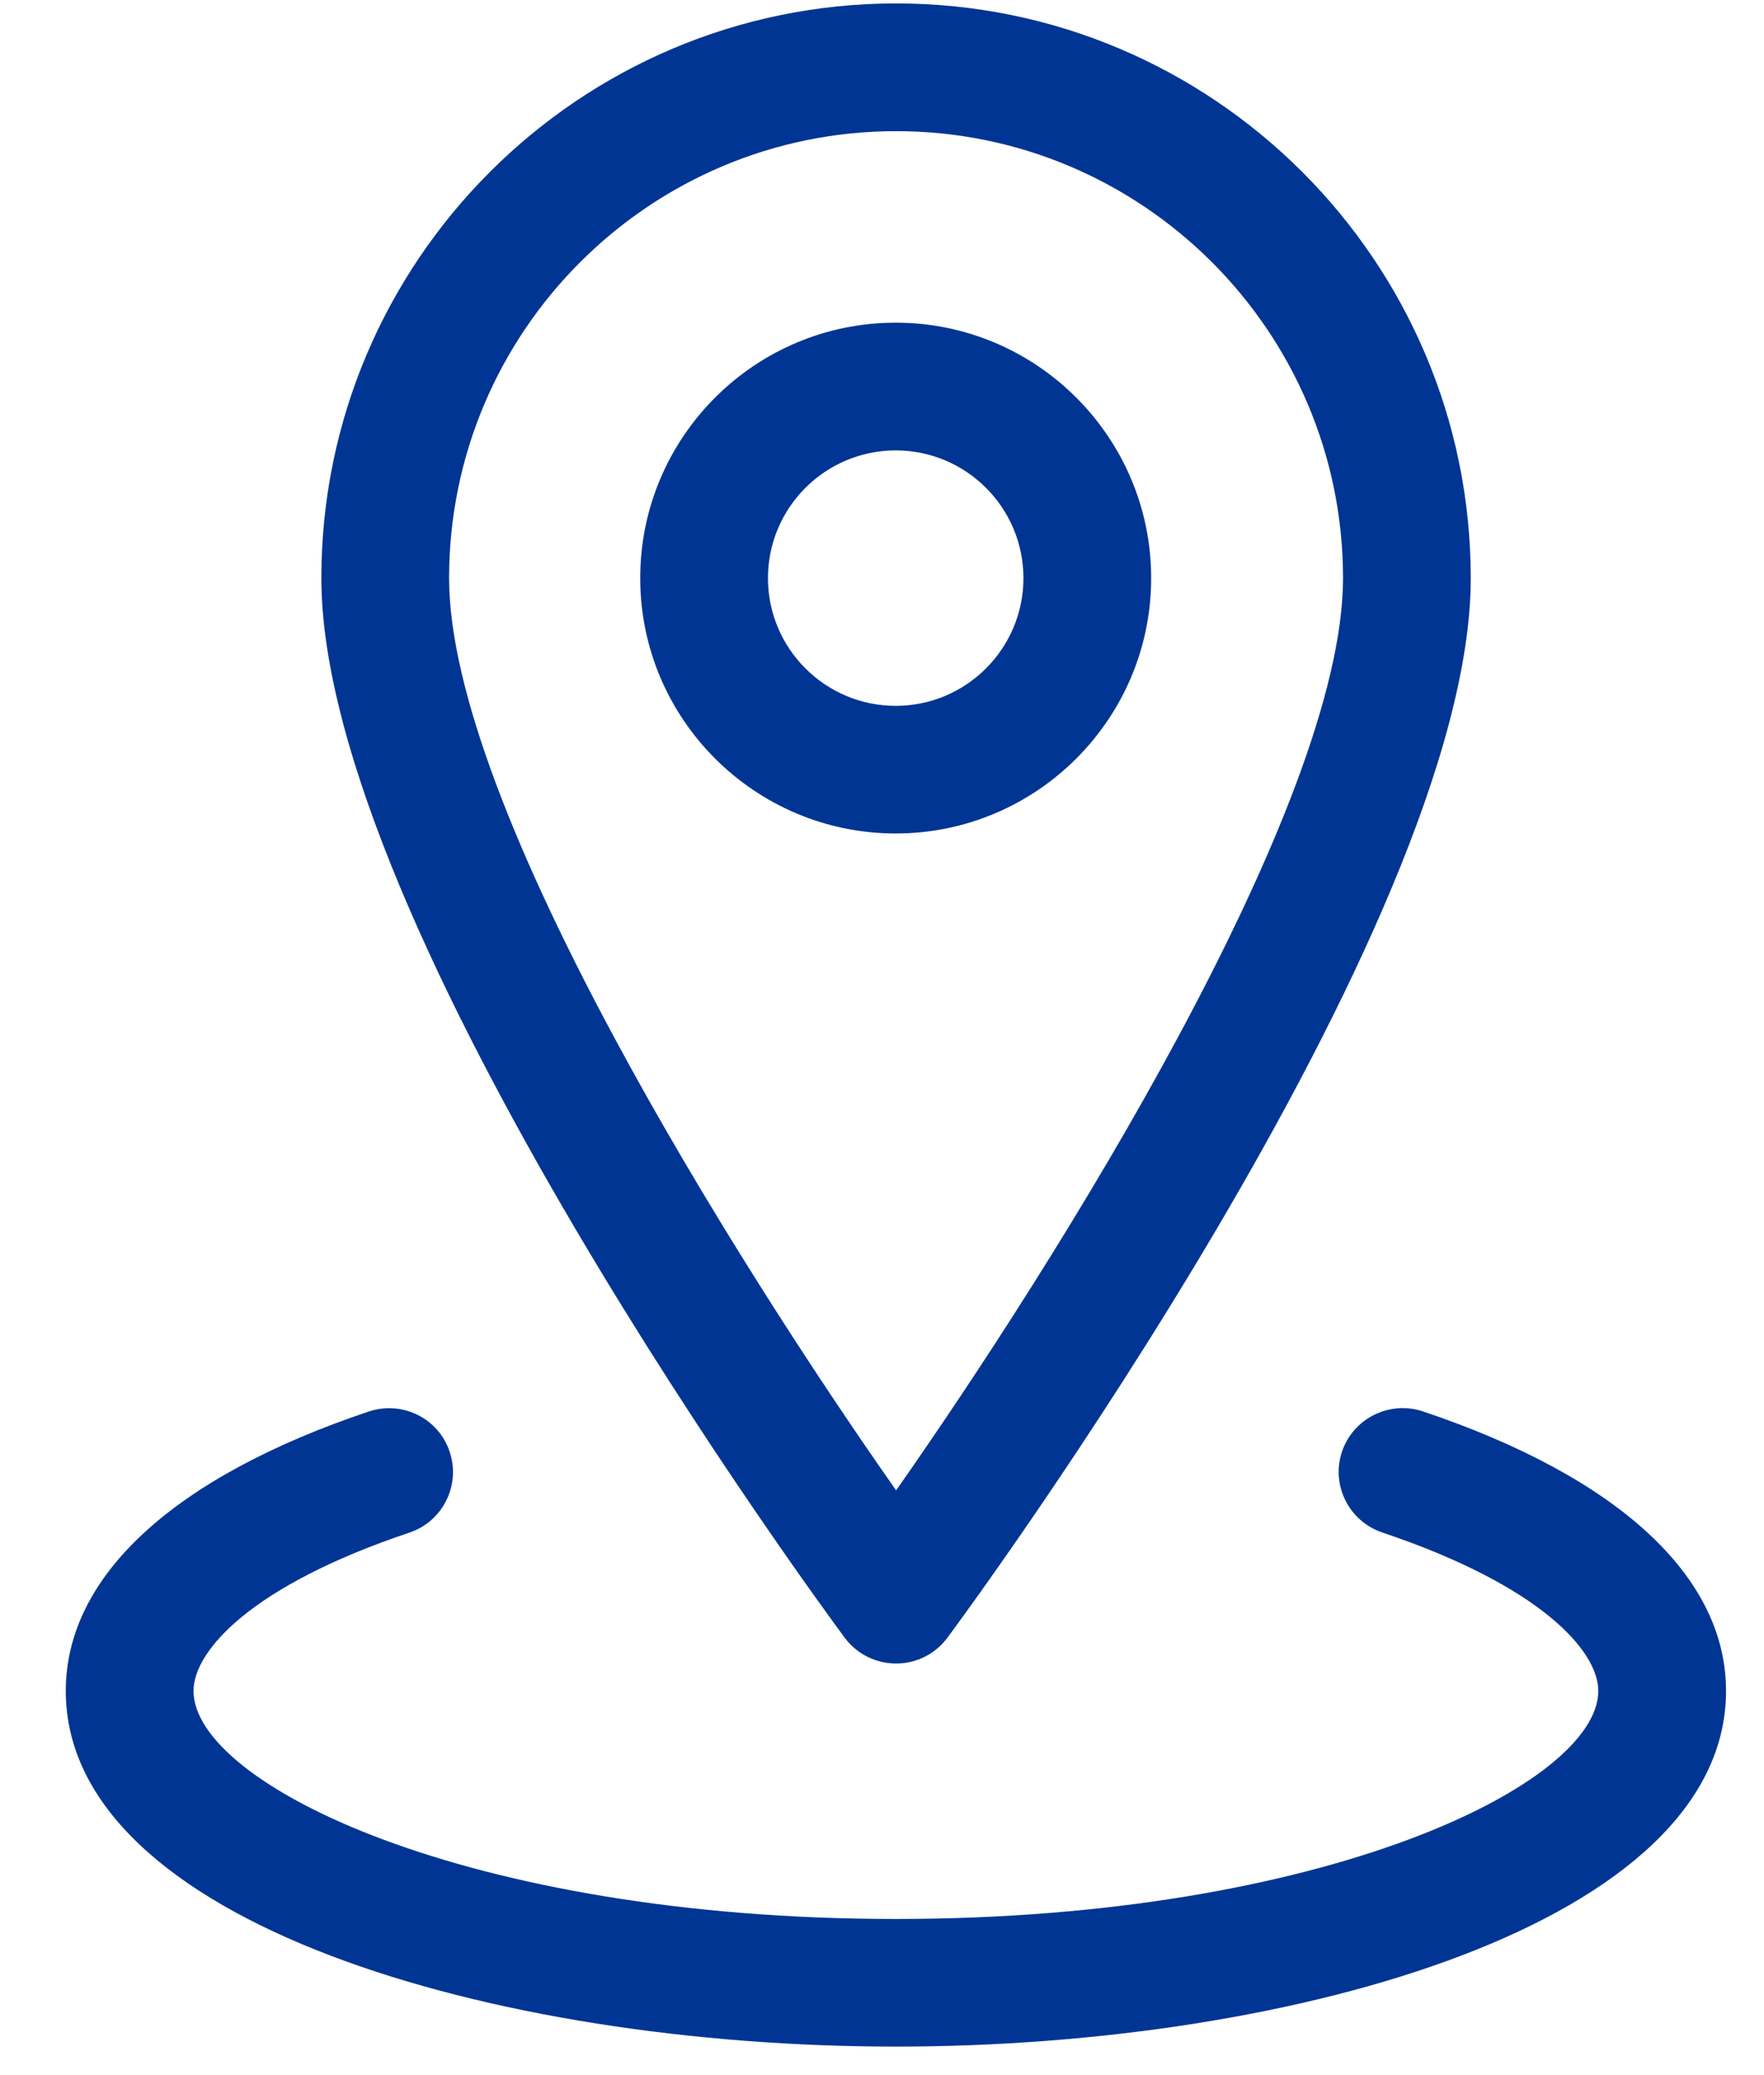
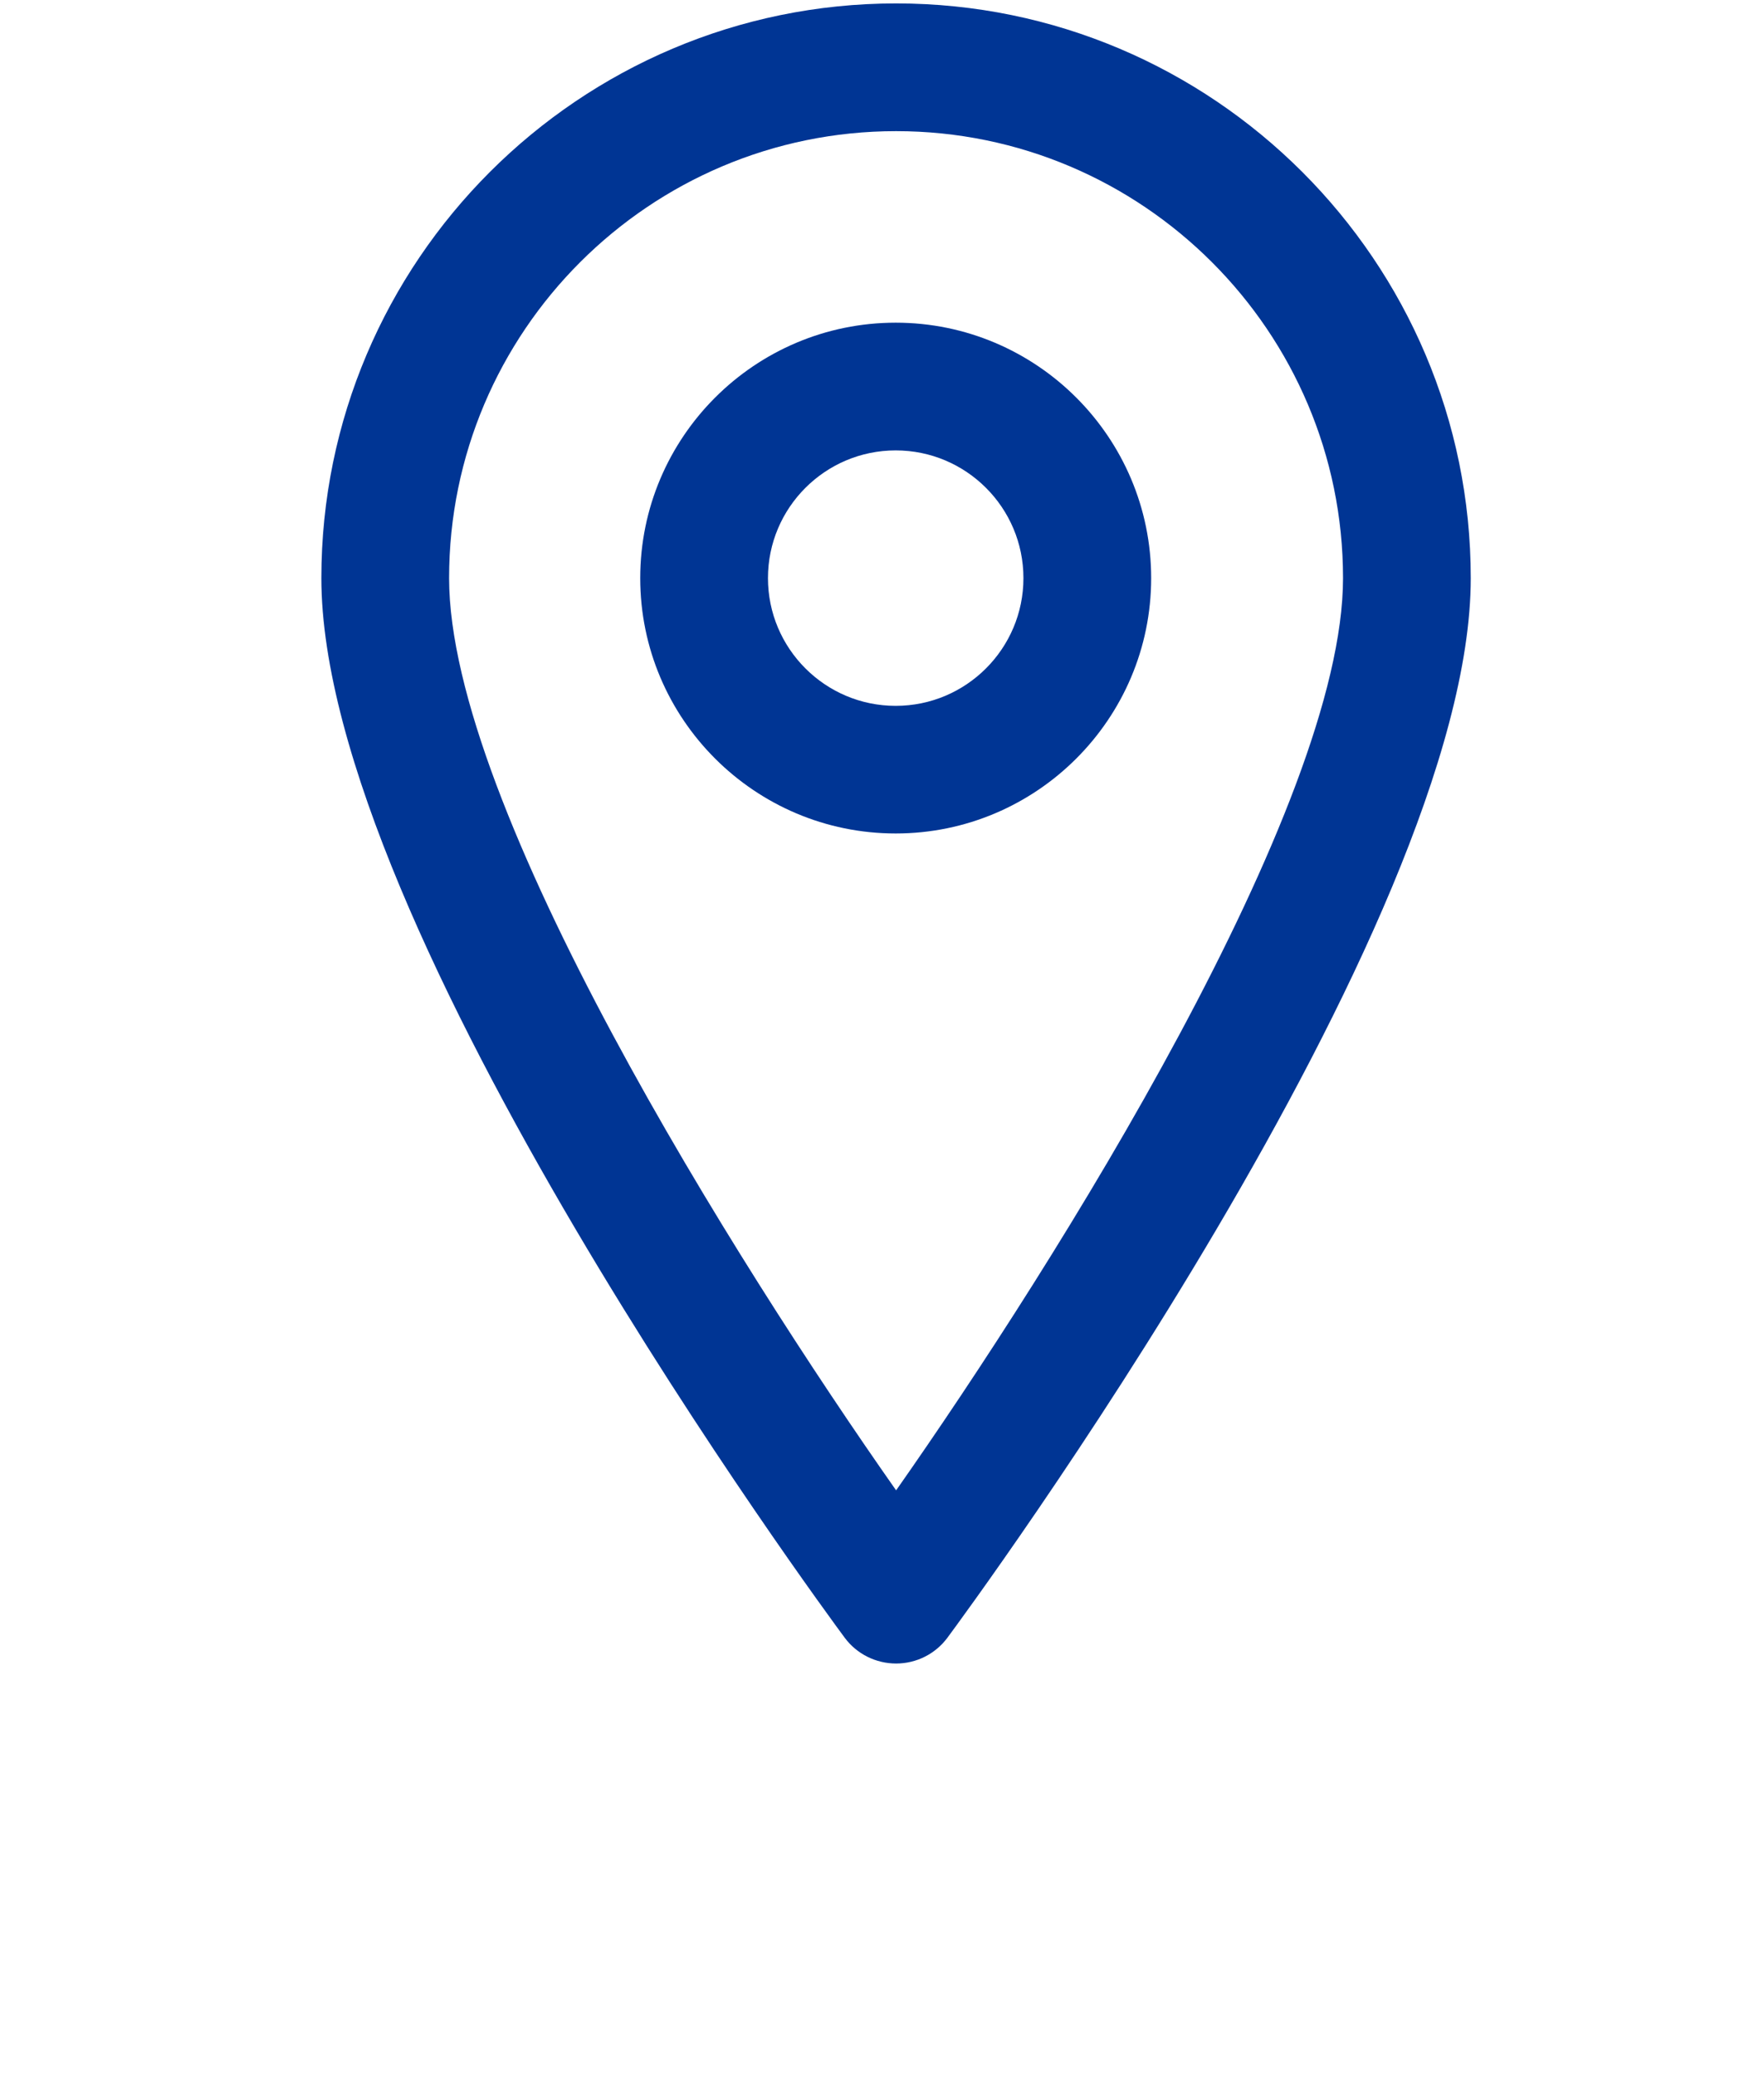
<svg xmlns="http://www.w3.org/2000/svg" width="17" height="20" viewBox="0 0 17 20" fill="none">
  <path d="M8.636 16.033C8.441 16.033 8.257 15.941 8.141 15.785C7.935 15.507 3.097 8.942 3.097 5.572C3.097 2.518 5.582 0.033 8.636 0.033C11.69 0.033 14.174 2.518 14.174 5.572C14.174 8.942 9.336 15.507 9.13 15.785C9.014 15.941 8.831 16.033 8.636 16.033ZM8.636 1.264C6.26 1.264 4.328 3.196 4.328 5.572C4.328 7.772 7.093 12.167 8.636 14.364C10.178 12.166 12.943 7.77 12.943 5.572C12.943 3.196 11.01 1.264 8.636 1.264Z" fill="#003594" />
  <path d="M8.632 8.033C7.274 8.033 6.17 6.929 6.17 5.572C6.17 4.214 7.274 3.11 8.632 3.11C9.989 3.11 11.094 4.214 11.094 5.572C11.094 6.929 9.989 8.033 8.632 8.033ZM8.632 4.341C7.953 4.341 7.401 4.893 7.401 5.572C7.401 6.251 7.953 6.803 8.632 6.803C9.311 6.803 9.863 6.251 9.863 5.572C9.863 4.893 9.311 4.341 8.632 4.341Z" fill="#003594" />
-   <path d="M8.634 19.725C4.756 19.725 0.634 18.524 0.634 16.297C0.634 15.193 1.671 14.236 3.554 13.604C3.877 13.497 4.226 13.669 4.333 13.991C4.442 14.313 4.268 14.663 3.946 14.771C2.41 15.286 1.865 15.916 1.865 16.297C1.865 17.193 4.501 18.495 8.634 18.495C12.766 18.495 15.403 17.193 15.403 16.297C15.403 15.916 14.857 15.286 13.321 14.77C12.999 14.661 12.825 14.313 12.933 13.991C13.042 13.669 13.391 13.496 13.713 13.603C15.596 14.236 16.634 15.193 16.634 16.297C16.634 18.524 12.512 19.725 8.634 19.725Z" fill="#003594" />
</svg>